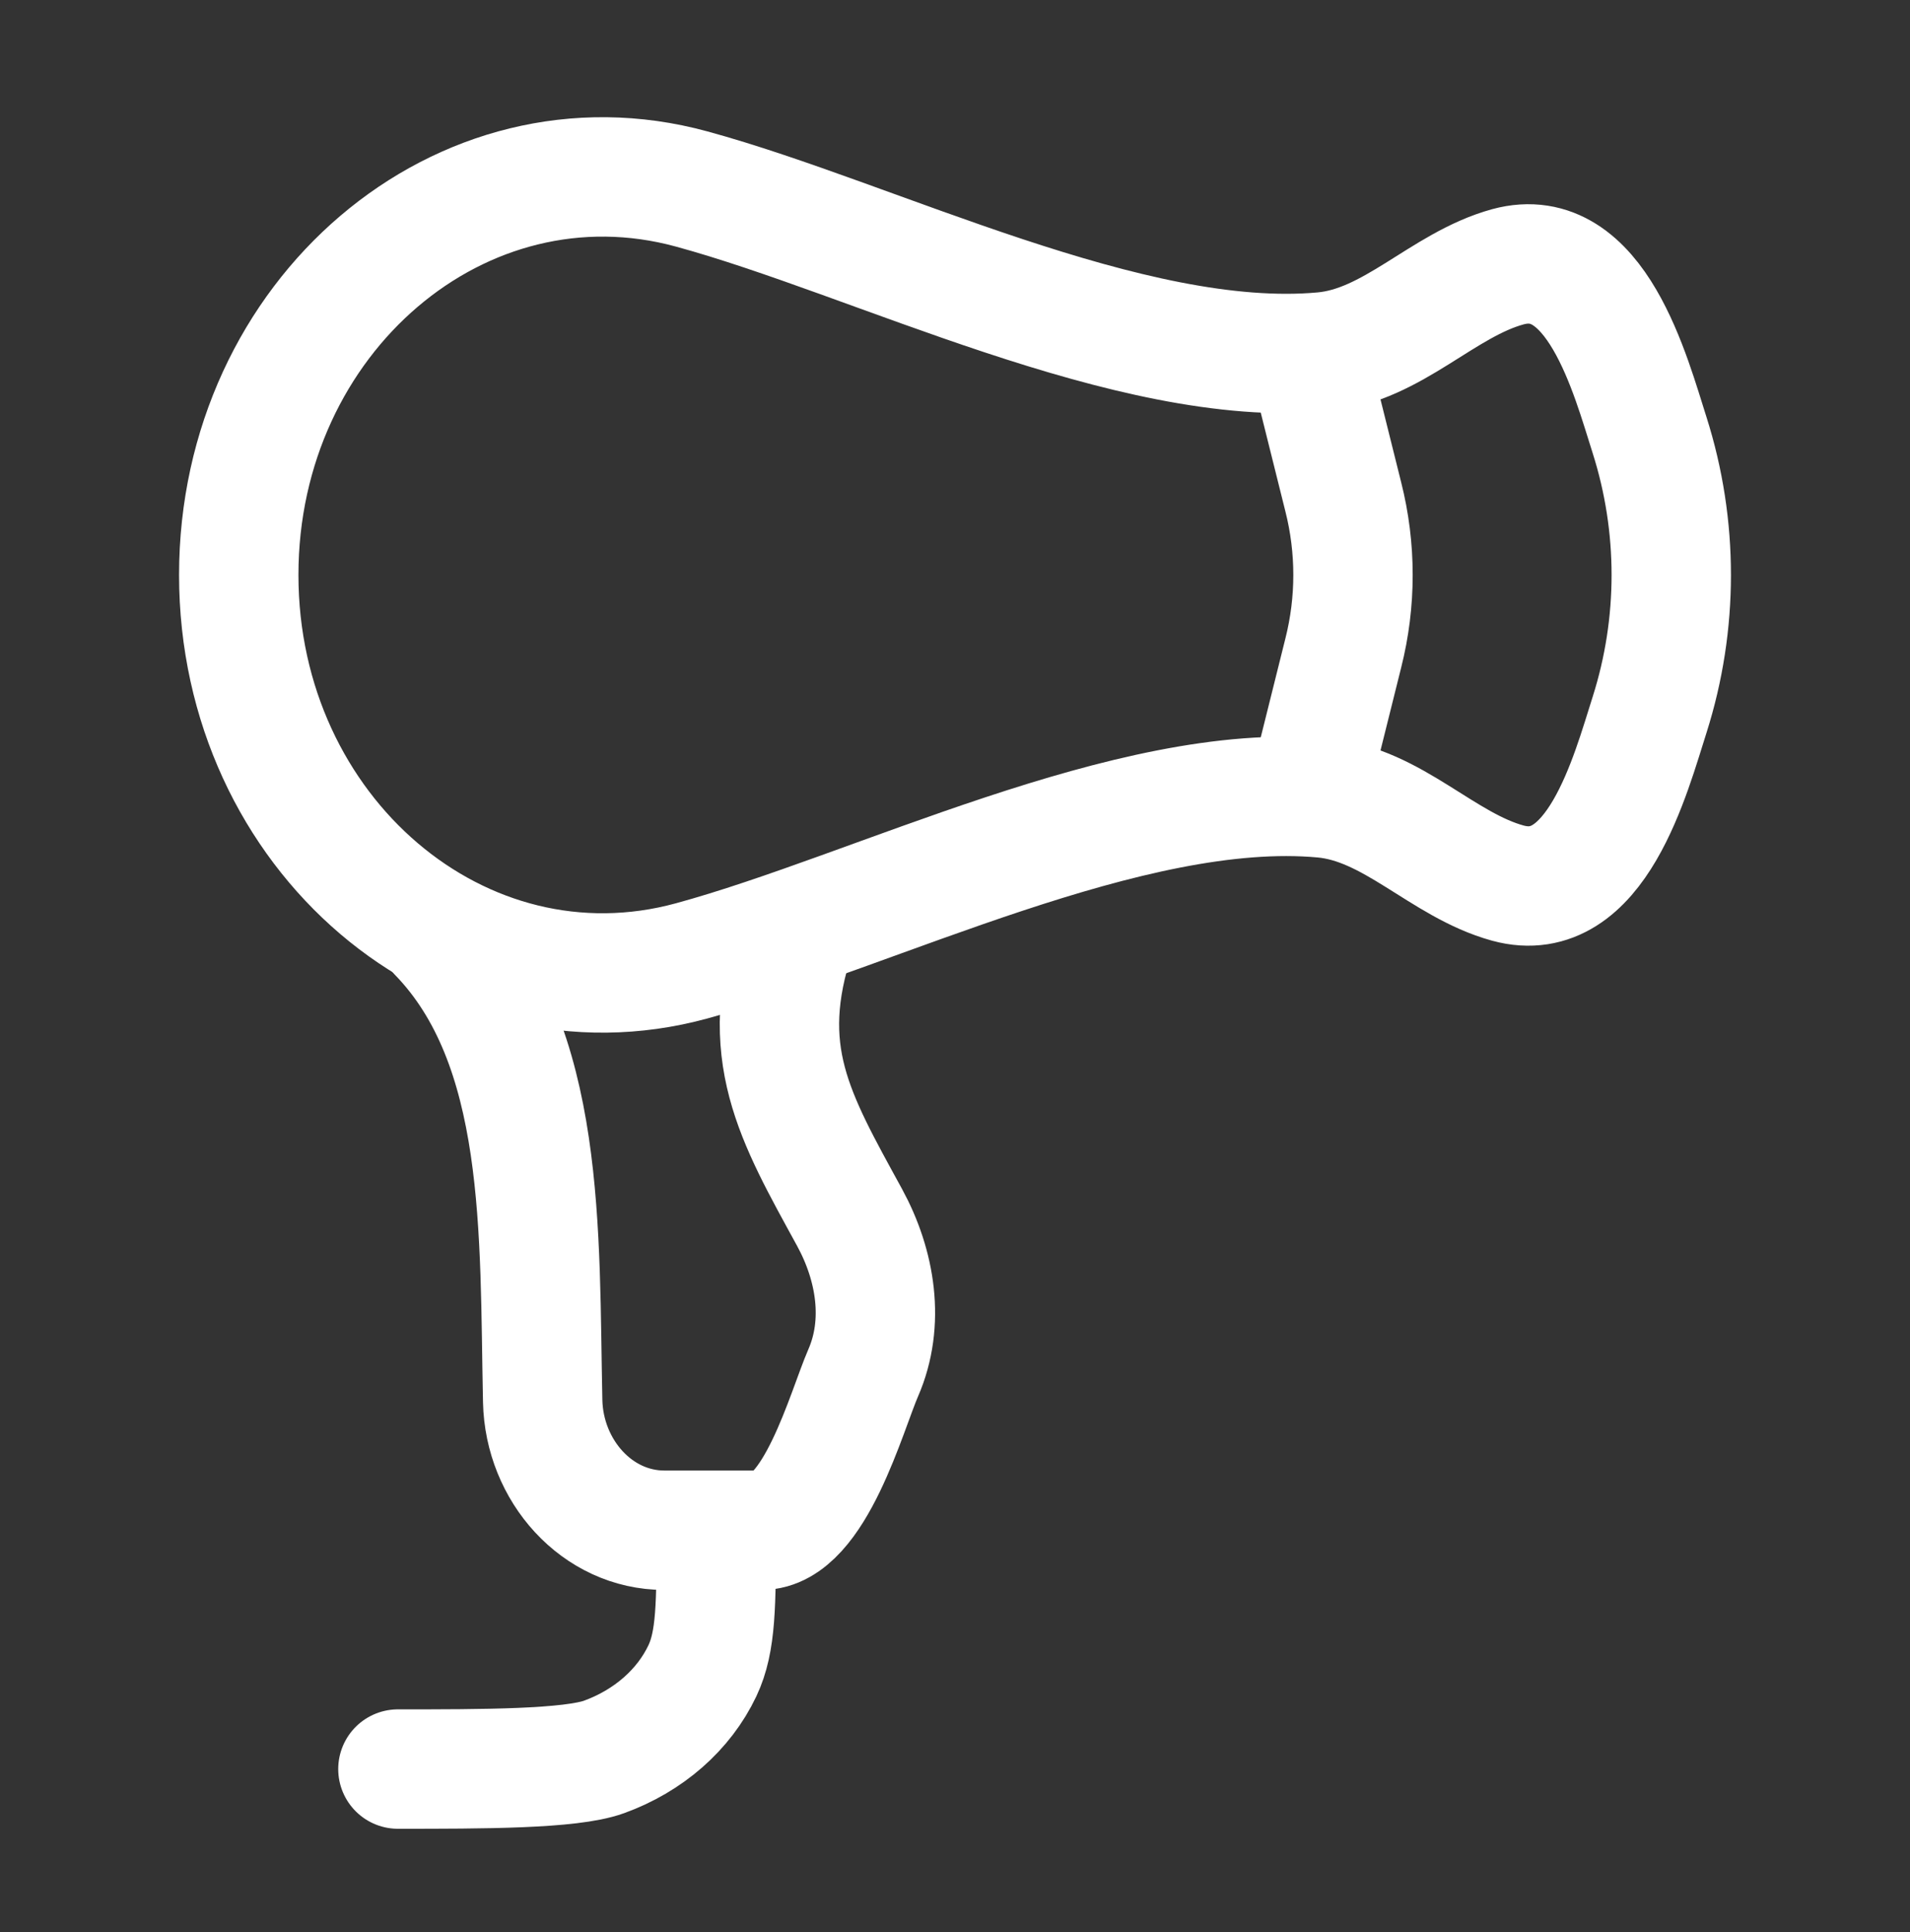
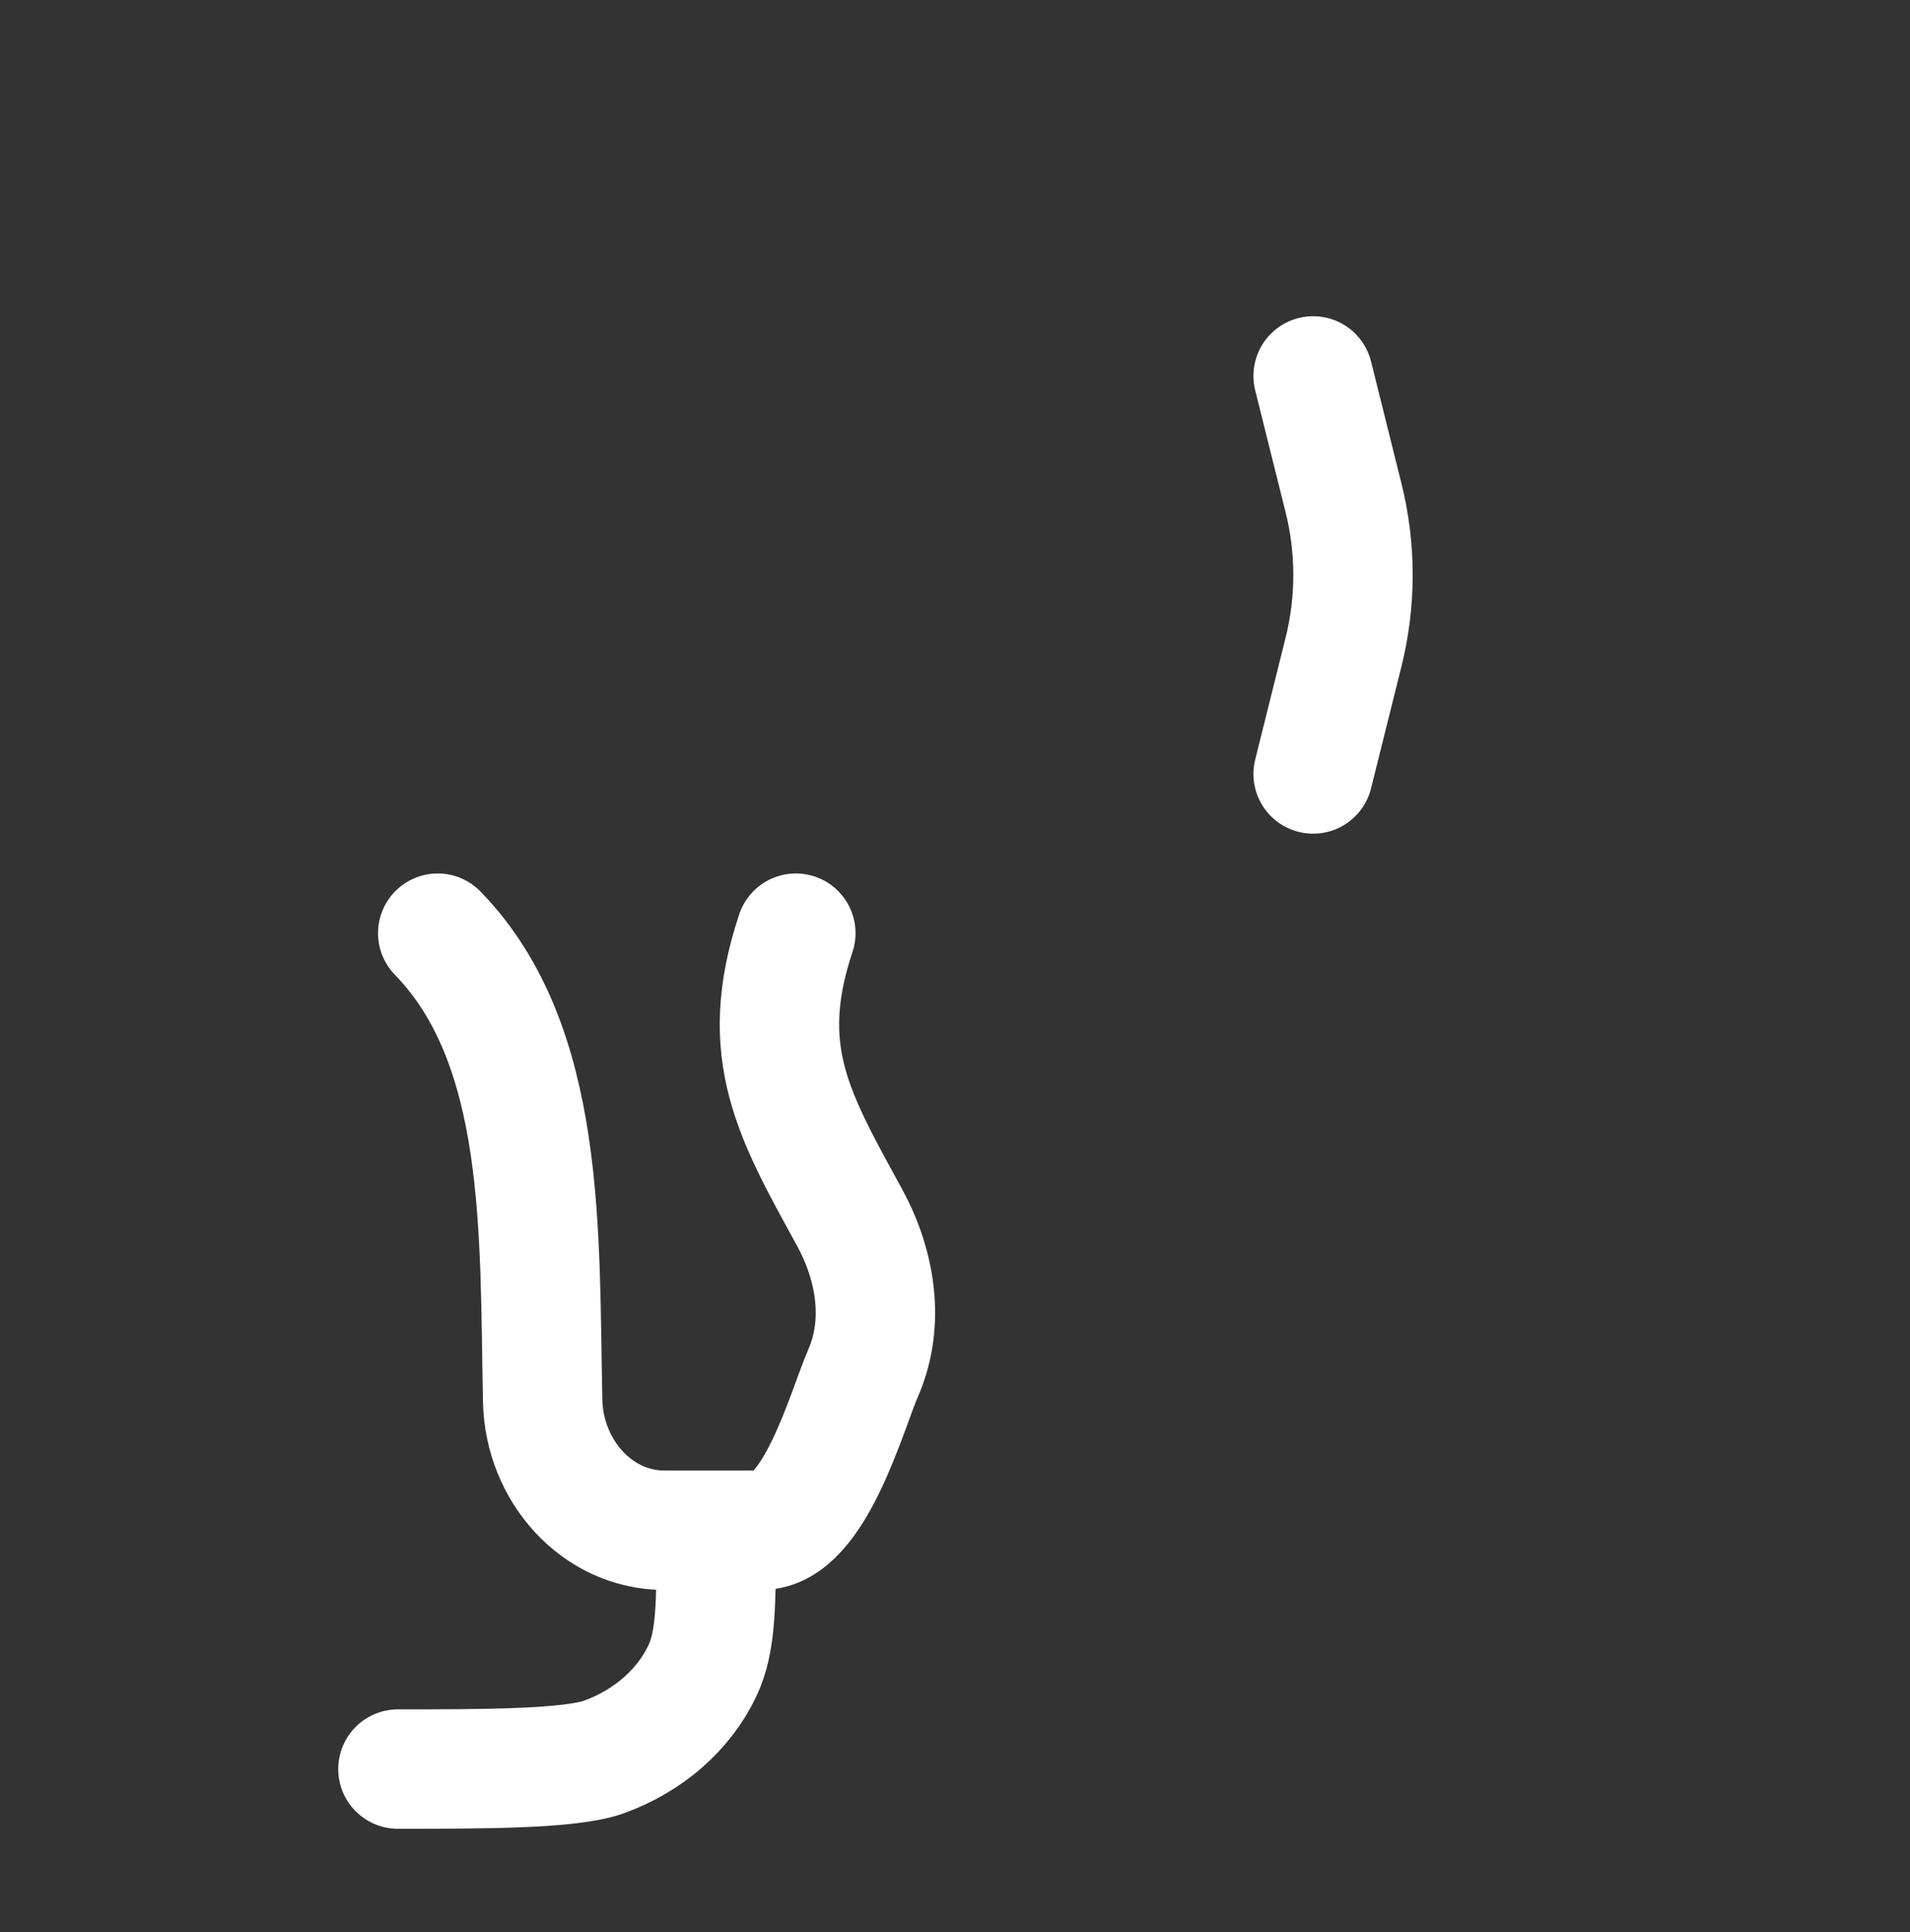
<svg xmlns="http://www.w3.org/2000/svg" width="88" height="89" viewBox="0 0 88 89" fill="none">
  <rect x="0" y="0" width="88" height="89" fill="#333333" stroke="none" />
-   <path d="M31.867 8.705C21.27 5.812 11 14.561 11 26.481C11 38.402 21.267 47.15 31.867 44.257C40.326 41.951 52.081 35.941 60.955 36.755C64.17 37.049 66.462 39.85 69.472 40.675C73.539 41.786 75.13 35.648 76.006 32.909C77.332 28.727 77.332 24.236 76.006 20.054C75.13 17.315 73.539 11.18 69.472 12.288C66.462 13.113 64.17 15.914 60.955 16.207C52.081 17.021 40.326 11.012 31.867 8.705Z" stroke="white" stroke-width="5.5" stroke-linecap="round" stroke-linejoin="round" />
  <path d="M20.167 42.981C25.197 48.151 24.838 56.797 25.003 64.527C25.069 67.739 27.511 70.481 30.606 70.481H35.079C37.536 70.481 39.013 64.967 39.772 63.229C40.777 60.919 40.348 58.286 39.145 56.079C36.601 51.426 34.833 48.481 36.667 42.981M60.5 17.315L61.89 22.888C62.486 25.247 62.486 27.716 61.89 30.075L60.5 35.648M33 70.481C33 73.899 33 75.607 32.362 76.953C31.511 78.75 29.88 80.18 27.826 80.924C26.286 81.481 22.238 81.481 18.333 81.481" stroke="white" stroke-width="5.5" stroke-linecap="round" stroke-linejoin="round" />
</svg>